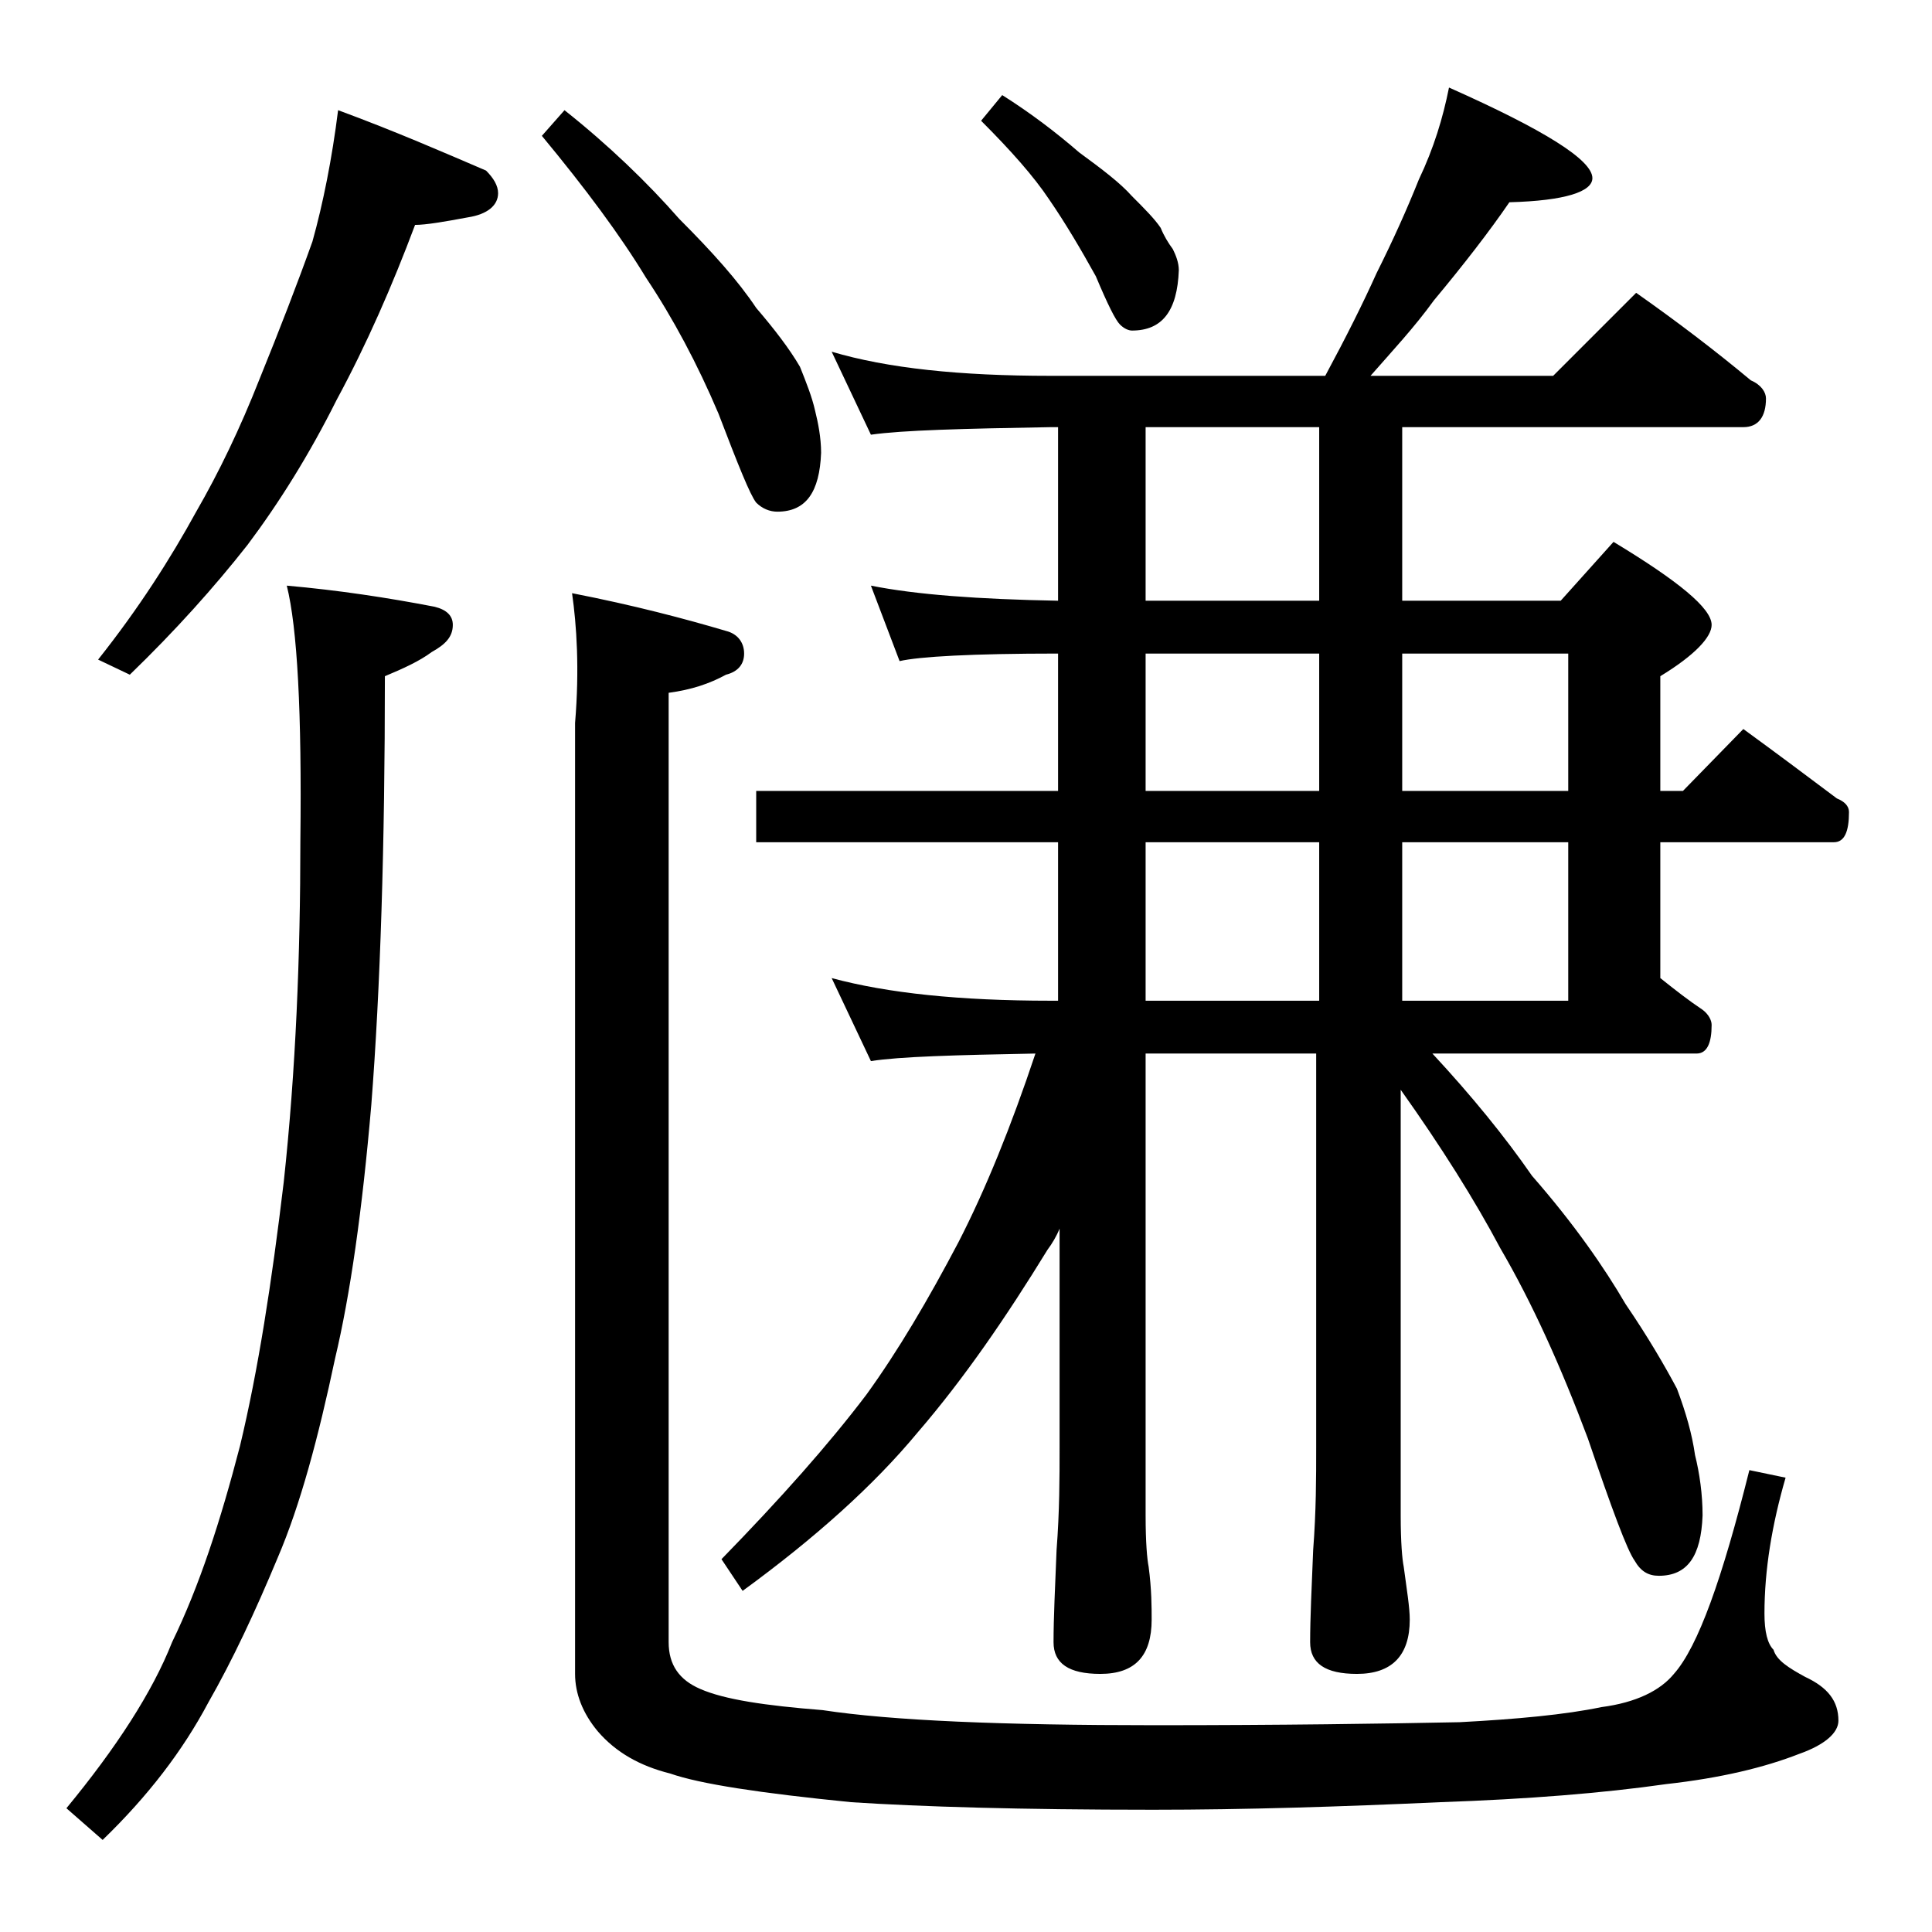
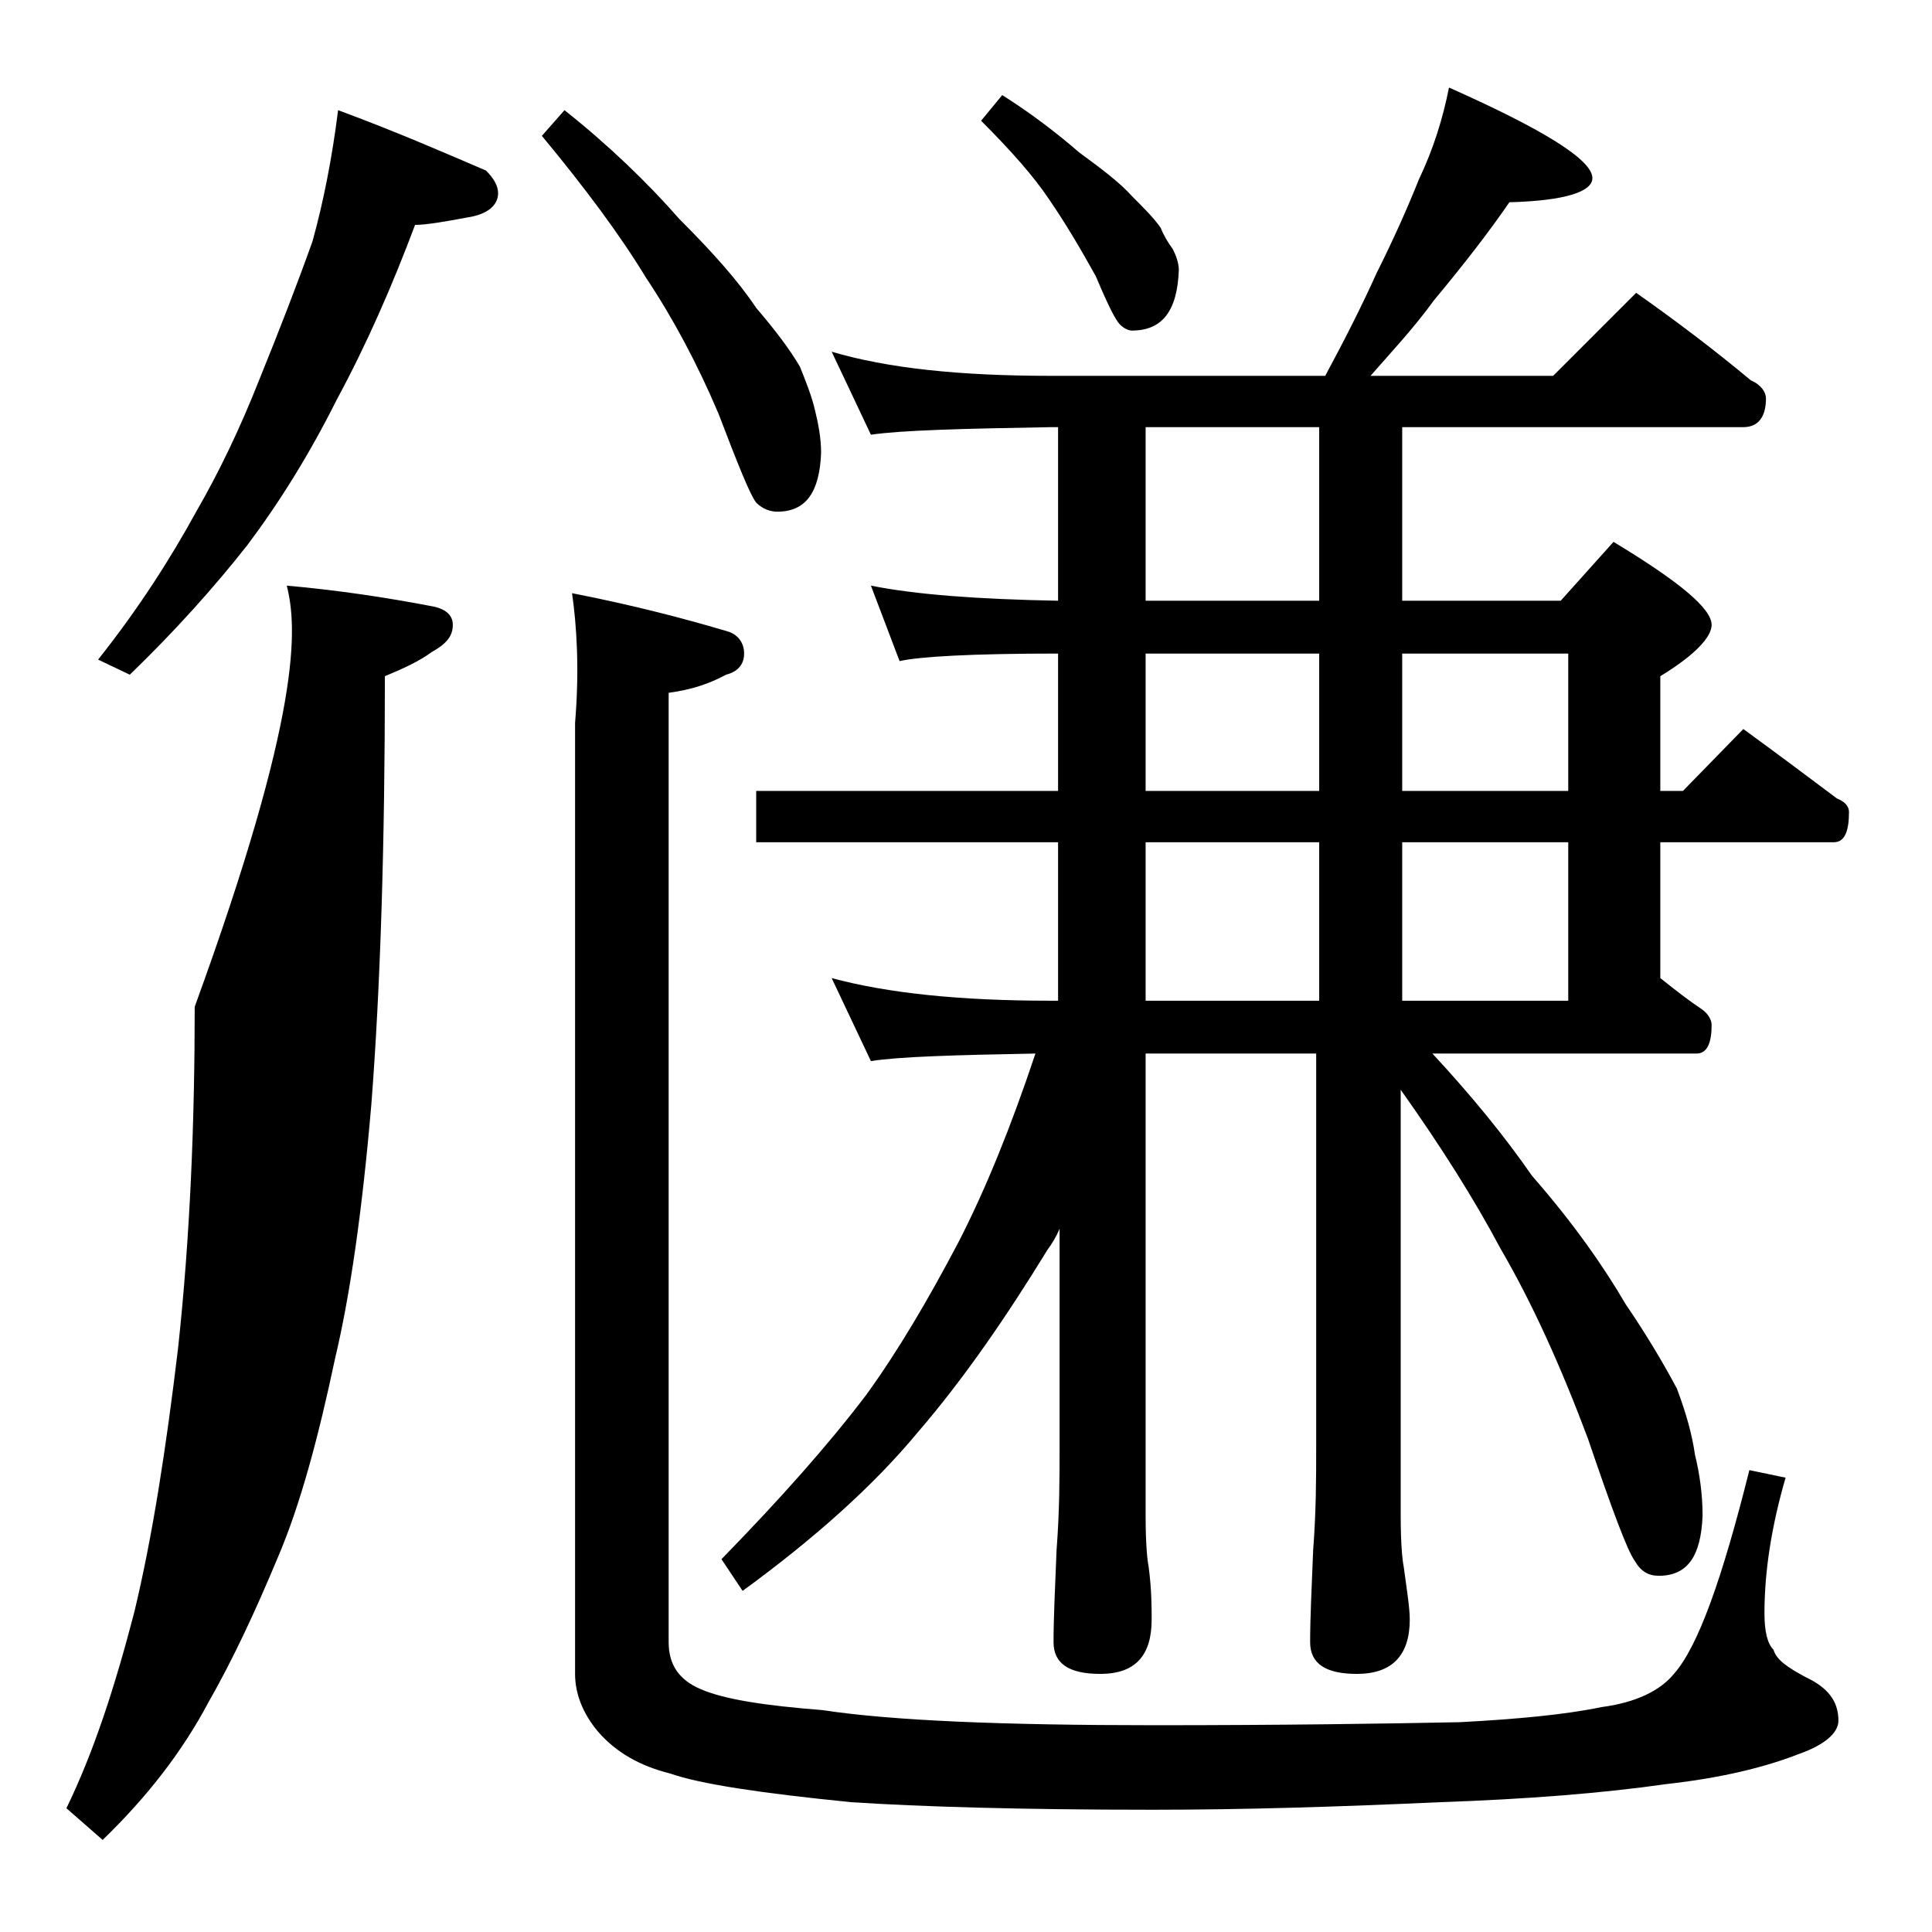
<svg xmlns="http://www.w3.org/2000/svg" version="1.1" id="Layer_1" x="0px" y="0px" viewBox="0 0 128 128" enable-background="new 0 0 128 128" xml:space="preserve">
-   <path d="M19,38.8c3.4,0.3,6.7,0.8,9.8,1.4c0.8,0.2,1.2,0.6,1.2,1.2c0,0.8-0.5,1.3-1.4,1.8c-0.8,0.6-1.9,1.1-3.1,1.6  c0,11.2-0.3,20.7-0.9,28.4c-0.6,7-1.4,12.6-2.4,16.8c-1.1,5.2-2.3,9.7-3.8,13.2c-1.5,3.6-3,6.8-4.6,9.6c-1.7,3.2-4,6.2-7,9.1  l-2.4-2.1c3.3-4,5.7-7.7,7-11c1.8-3.7,3.2-8,4.5-13c1.2-5,2.1-10.8,2.9-17.5c0.8-7.4,1.1-15,1.1-22.6C20,47.2,19.7,41.6,19,38.8z   M22.4,7.3c3.8,1.4,7,2.8,9.8,4c0.5,0.5,0.8,1,0.8,1.5c0,0.8-0.7,1.4-2,1.6c-1.6,0.3-2.8,0.5-3.5,0.5c-1.5,4-3.2,7.9-5.2,11.6  c-1.8,3.6-3.8,6.8-5.9,9.6c-2.2,2.8-4.8,5.7-7.8,8.6l-2.1-1c2.7-3.4,4.8-6.7,6.5-9.8c1.5-2.6,2.9-5.5,4.2-8.8  c1.3-3.2,2.5-6.3,3.5-9.1C21.4,13.5,22,10.5,22.4,7.3z M37.4,7.3c2.9,2.3,5.5,4.8,7.6,7.2c2.2,2.2,3.9,4.1,5.1,5.9  c1.2,1.4,2.2,2.7,2.9,3.9c0.4,1,0.8,2,1,2.9c0.2,0.8,0.4,1.8,0.4,2.8c-0.1,2.6-1,3.9-2.9,3.9c-0.5,0-1-0.2-1.4-0.6  c-0.4-0.5-1.2-2.5-2.5-5.9c-1.4-3.3-3-6.3-4.8-9c-1.7-2.8-4-5.9-6.9-9.4L37.4,7.3z M37.9,39.3c4.1,0.8,7.5,1.7,10.2,2.5  c0.8,0.2,1.2,0.8,1.2,1.5s-0.4,1.2-1.2,1.4c-1.1,0.6-2.3,1-3.8,1.2v62.9c0,1.5,0.7,2.5,2.1,3.1c1.6,0.7,4.3,1.1,8.1,1.4  c4.6,0.7,11.9,1,22,1c8.4,0,15.2-0.1,20.2-0.2c3.8-0.2,7-0.5,9.4-1c2.3-0.3,3.9-1.1,4.8-2.2c1.6-1.8,3.2-6.3,5-13.5l2.4,0.5  c-0.9,3.1-1.4,6.1-1.4,9c0,1.2,0.2,2,0.6,2.4c0.2,0.7,1,1.2,2.1,1.8c1.5,0.7,2.2,1.6,2.2,2.9c0,0.8-0.9,1.6-2.6,2.2  c-2.3,0.9-5.2,1.6-8.8,2c-4.2,0.6-9.2,1-15,1.2c-6.6,0.3-12.9,0.5-19,0.5c-8.8,0-15.4-0.2-20-0.5c-6-0.6-10-1.2-12-1.9  c-2-0.5-3.6-1.4-4.8-2.8c-1-1.2-1.5-2.5-1.5-3.8v-63C38.4,44.3,38.2,41.4,37.9,39.3z M96,5.8c6.3,2.8,9.5,4.8,9.5,6  c0,0.9-1.8,1.5-5.5,1.6c-1.3,1.9-3,4.1-5,6.5c-1.3,1.8-2.8,3.4-4.2,5h12.1l5.5-5.5c2.7,1.9,5.2,3.8,7.6,5.8c0.7,0.3,1,0.8,1,1.2  c0,1.2-0.5,1.9-1.5,1.9H92.9v11.5h10.5l3.5-3.9c4.3,2.6,6.5,4.4,6.5,5.5c0,0.8-1.1,2-3.4,3.4v7.6h1.5l4-4.1c2.2,1.6,4.2,3.1,6.2,4.6  c0.5,0.2,0.8,0.5,0.8,0.9c0,1.3-0.3,2-1,2H110v9c1,0.8,1.9,1.5,2.8,2.1c0.4,0.3,0.6,0.7,0.6,1c0,1.2-0.3,1.9-1,1.9H94.9  c2.6,2.8,4.8,5.5,6.6,8.1c2.8,3.2,4.8,6.1,6.2,8.5c1.5,2.2,2.6,4.1,3.4,5.6c0.6,1.6,1,3,1.2,4.4c0.3,1.2,0.5,2.6,0.5,4  c-0.1,2.7-1,4-2.9,4c-0.7,0-1.2-0.3-1.6-1c-0.5-0.7-1.5-3.4-3.1-8.1c-1.8-4.8-3.7-9-5.8-12.6c-1.7-3.2-3.9-6.7-6.6-10.5v28.2  c0,1.8,0.1,2.9,0.2,3.4c0.2,1.5,0.4,2.7,0.4,3.5c0,2.4-1.2,3.6-3.5,3.6c-2.1,0-3.1-0.7-3.1-2.1c0-1.6,0.1-3.6,0.2-6.1  c0.2-2.6,0.2-4.8,0.2-6.8V69.8H75.9v30.6c0,1.8,0.1,2.9,0.2,3.4c0.2,1.5,0.2,2.7,0.2,3.5c0,2.4-1.1,3.6-3.4,3.6  c-2.1,0-3.1-0.7-3.1-2.1c0-1.6,0.1-3.6,0.2-6.1c0.2-2.6,0.2-4.8,0.2-6.8V81.4c-0.2,0.5-0.5,1-0.8,1.4c-2.7,4.4-5.5,8.5-8.6,12.1  c-2.9,3.5-6.8,7-11.6,10.5l-1.4-2.1c3.9-4,7.1-7.6,9.6-10.9c2.1-2.9,4.1-6.3,6.1-10.1c1.8-3.5,3.5-7.7,5.1-12.5  c-5.3,0.1-9,0.2-10.9,0.5l-2.6-5.5c3.7,1,8.5,1.5,14.5,1.5h0.5V55.8h-20v-3.4h20v-9.1c-5.7,0-9.2,0.2-10.5,0.5l-1.9-5  c3,0.6,7.1,0.9,12.4,1V28.3h-0.5c-5.8,0.1-9.8,0.2-11.9,0.5l-2.6-5.5c3.7,1.1,8.5,1.6,14.5,1.6h18.2c1.4-2.6,2.5-4.8,3.4-6.8  c1.1-2.2,2-4.2,2.8-6.2C95,9.8,95.6,7.8,96,5.8z M66.4,6.3c1.9,1.2,3.6,2.5,5.1,3.8c1.5,1.1,2.7,2,3.5,2.9c0.8,0.8,1.5,1.5,1.9,2.1  c0.2,0.5,0.5,1,0.8,1.4c0.2,0.4,0.4,0.9,0.4,1.4c-0.1,2.7-1.1,4-3.1,4c-0.2,0-0.5-0.1-0.8-0.4s-0.8-1.3-1.6-3.2  c-1-1.8-2-3.5-3.1-5.1c-1-1.5-2.5-3.2-4.5-5.2L66.4,6.3z M87.4,39.8V28.3H75.9v11.5H87.4z M75.9,43.3v9.1h11.5v-9.1H75.9z   M75.9,55.8v10.5h11.5V55.8H75.9z M92.9,43.3v9.1h11v-9.1H92.9z M92.9,55.8v10.5h11V55.8H92.9z" />
+   <path d="M19,38.8c3.4,0.3,6.7,0.8,9.8,1.4c0.8,0.2,1.2,0.6,1.2,1.2c0,0.8-0.5,1.3-1.4,1.8c-0.8,0.6-1.9,1.1-3.1,1.6  c0,11.2-0.3,20.7-0.9,28.4c-0.6,7-1.4,12.6-2.4,16.8c-1.1,5.2-2.3,9.7-3.8,13.2c-1.5,3.6-3,6.8-4.6,9.6c-1.7,3.2-4,6.2-7,9.1  l-2.4-2.1c1.8-3.7,3.2-8,4.5-13c1.2-5,2.1-10.8,2.9-17.5c0.8-7.4,1.1-15,1.1-22.6C20,47.2,19.7,41.6,19,38.8z   M22.4,7.3c3.8,1.4,7,2.8,9.8,4c0.5,0.5,0.8,1,0.8,1.5c0,0.8-0.7,1.4-2,1.6c-1.6,0.3-2.8,0.5-3.5,0.5c-1.5,4-3.2,7.9-5.2,11.6  c-1.8,3.6-3.8,6.8-5.9,9.6c-2.2,2.8-4.8,5.7-7.8,8.6l-2.1-1c2.7-3.4,4.8-6.7,6.5-9.8c1.5-2.6,2.9-5.5,4.2-8.8  c1.3-3.2,2.5-6.3,3.5-9.1C21.4,13.5,22,10.5,22.4,7.3z M37.4,7.3c2.9,2.3,5.5,4.8,7.6,7.2c2.2,2.2,3.9,4.1,5.1,5.9  c1.2,1.4,2.2,2.7,2.9,3.9c0.4,1,0.8,2,1,2.9c0.2,0.8,0.4,1.8,0.4,2.8c-0.1,2.6-1,3.9-2.9,3.9c-0.5,0-1-0.2-1.4-0.6  c-0.4-0.5-1.2-2.5-2.5-5.9c-1.4-3.3-3-6.3-4.8-9c-1.7-2.8-4-5.9-6.9-9.4L37.4,7.3z M37.9,39.3c4.1,0.8,7.5,1.7,10.2,2.5  c0.8,0.2,1.2,0.8,1.2,1.5s-0.4,1.2-1.2,1.4c-1.1,0.6-2.3,1-3.8,1.2v62.9c0,1.5,0.7,2.5,2.1,3.1c1.6,0.7,4.3,1.1,8.1,1.4  c4.6,0.7,11.9,1,22,1c8.4,0,15.2-0.1,20.2-0.2c3.8-0.2,7-0.5,9.4-1c2.3-0.3,3.9-1.1,4.8-2.2c1.6-1.8,3.2-6.3,5-13.5l2.4,0.5  c-0.9,3.1-1.4,6.1-1.4,9c0,1.2,0.2,2,0.6,2.4c0.2,0.7,1,1.2,2.1,1.8c1.5,0.7,2.2,1.6,2.2,2.9c0,0.8-0.9,1.6-2.6,2.2  c-2.3,0.9-5.2,1.6-8.8,2c-4.2,0.6-9.2,1-15,1.2c-6.6,0.3-12.9,0.5-19,0.5c-8.8,0-15.4-0.2-20-0.5c-6-0.6-10-1.2-12-1.9  c-2-0.5-3.6-1.4-4.8-2.8c-1-1.2-1.5-2.5-1.5-3.8v-63C38.4,44.3,38.2,41.4,37.9,39.3z M96,5.8c6.3,2.8,9.5,4.8,9.5,6  c0,0.9-1.8,1.5-5.5,1.6c-1.3,1.9-3,4.1-5,6.5c-1.3,1.8-2.8,3.4-4.2,5h12.1l5.5-5.5c2.7,1.9,5.2,3.8,7.6,5.8c0.7,0.3,1,0.8,1,1.2  c0,1.2-0.5,1.9-1.5,1.9H92.9v11.5h10.5l3.5-3.9c4.3,2.6,6.5,4.4,6.5,5.5c0,0.8-1.1,2-3.4,3.4v7.6h1.5l4-4.1c2.2,1.6,4.2,3.1,6.2,4.6  c0.5,0.2,0.8,0.5,0.8,0.9c0,1.3-0.3,2-1,2H110v9c1,0.8,1.9,1.5,2.8,2.1c0.4,0.3,0.6,0.7,0.6,1c0,1.2-0.3,1.9-1,1.9H94.9  c2.6,2.8,4.8,5.5,6.6,8.1c2.8,3.2,4.8,6.1,6.2,8.5c1.5,2.2,2.6,4.1,3.4,5.6c0.6,1.6,1,3,1.2,4.4c0.3,1.2,0.5,2.6,0.5,4  c-0.1,2.7-1,4-2.9,4c-0.7,0-1.2-0.3-1.6-1c-0.5-0.7-1.5-3.4-3.1-8.1c-1.8-4.8-3.7-9-5.8-12.6c-1.7-3.2-3.9-6.7-6.6-10.5v28.2  c0,1.8,0.1,2.9,0.2,3.4c0.2,1.5,0.4,2.7,0.4,3.5c0,2.4-1.2,3.6-3.5,3.6c-2.1,0-3.1-0.7-3.1-2.1c0-1.6,0.1-3.6,0.2-6.1  c0.2-2.6,0.2-4.8,0.2-6.8V69.8H75.9v30.6c0,1.8,0.1,2.9,0.2,3.4c0.2,1.5,0.2,2.7,0.2,3.5c0,2.4-1.1,3.6-3.4,3.6  c-2.1,0-3.1-0.7-3.1-2.1c0-1.6,0.1-3.6,0.2-6.1c0.2-2.6,0.2-4.8,0.2-6.8V81.4c-0.2,0.5-0.5,1-0.8,1.4c-2.7,4.4-5.5,8.5-8.6,12.1  c-2.9,3.5-6.8,7-11.6,10.5l-1.4-2.1c3.9-4,7.1-7.6,9.6-10.9c2.1-2.9,4.1-6.3,6.1-10.1c1.8-3.5,3.5-7.7,5.1-12.5  c-5.3,0.1-9,0.2-10.9,0.5l-2.6-5.5c3.7,1,8.5,1.5,14.5,1.5h0.5V55.8h-20v-3.4h20v-9.1c-5.7,0-9.2,0.2-10.5,0.5l-1.9-5  c3,0.6,7.1,0.9,12.4,1V28.3h-0.5c-5.8,0.1-9.8,0.2-11.9,0.5l-2.6-5.5c3.7,1.1,8.5,1.6,14.5,1.6h18.2c1.4-2.6,2.5-4.8,3.4-6.8  c1.1-2.2,2-4.2,2.8-6.2C95,9.8,95.6,7.8,96,5.8z M66.4,6.3c1.9,1.2,3.6,2.5,5.1,3.8c1.5,1.1,2.7,2,3.5,2.9c0.8,0.8,1.5,1.5,1.9,2.1  c0.2,0.5,0.5,1,0.8,1.4c0.2,0.4,0.4,0.9,0.4,1.4c-0.1,2.7-1.1,4-3.1,4c-0.2,0-0.5-0.1-0.8-0.4s-0.8-1.3-1.6-3.2  c-1-1.8-2-3.5-3.1-5.1c-1-1.5-2.5-3.2-4.5-5.2L66.4,6.3z M87.4,39.8V28.3H75.9v11.5H87.4z M75.9,43.3v9.1h11.5v-9.1H75.9z   M75.9,55.8v10.5h11.5V55.8H75.9z M92.9,43.3v9.1h11v-9.1H92.9z M92.9,55.8v10.5h11V55.8H92.9z" />
</svg>